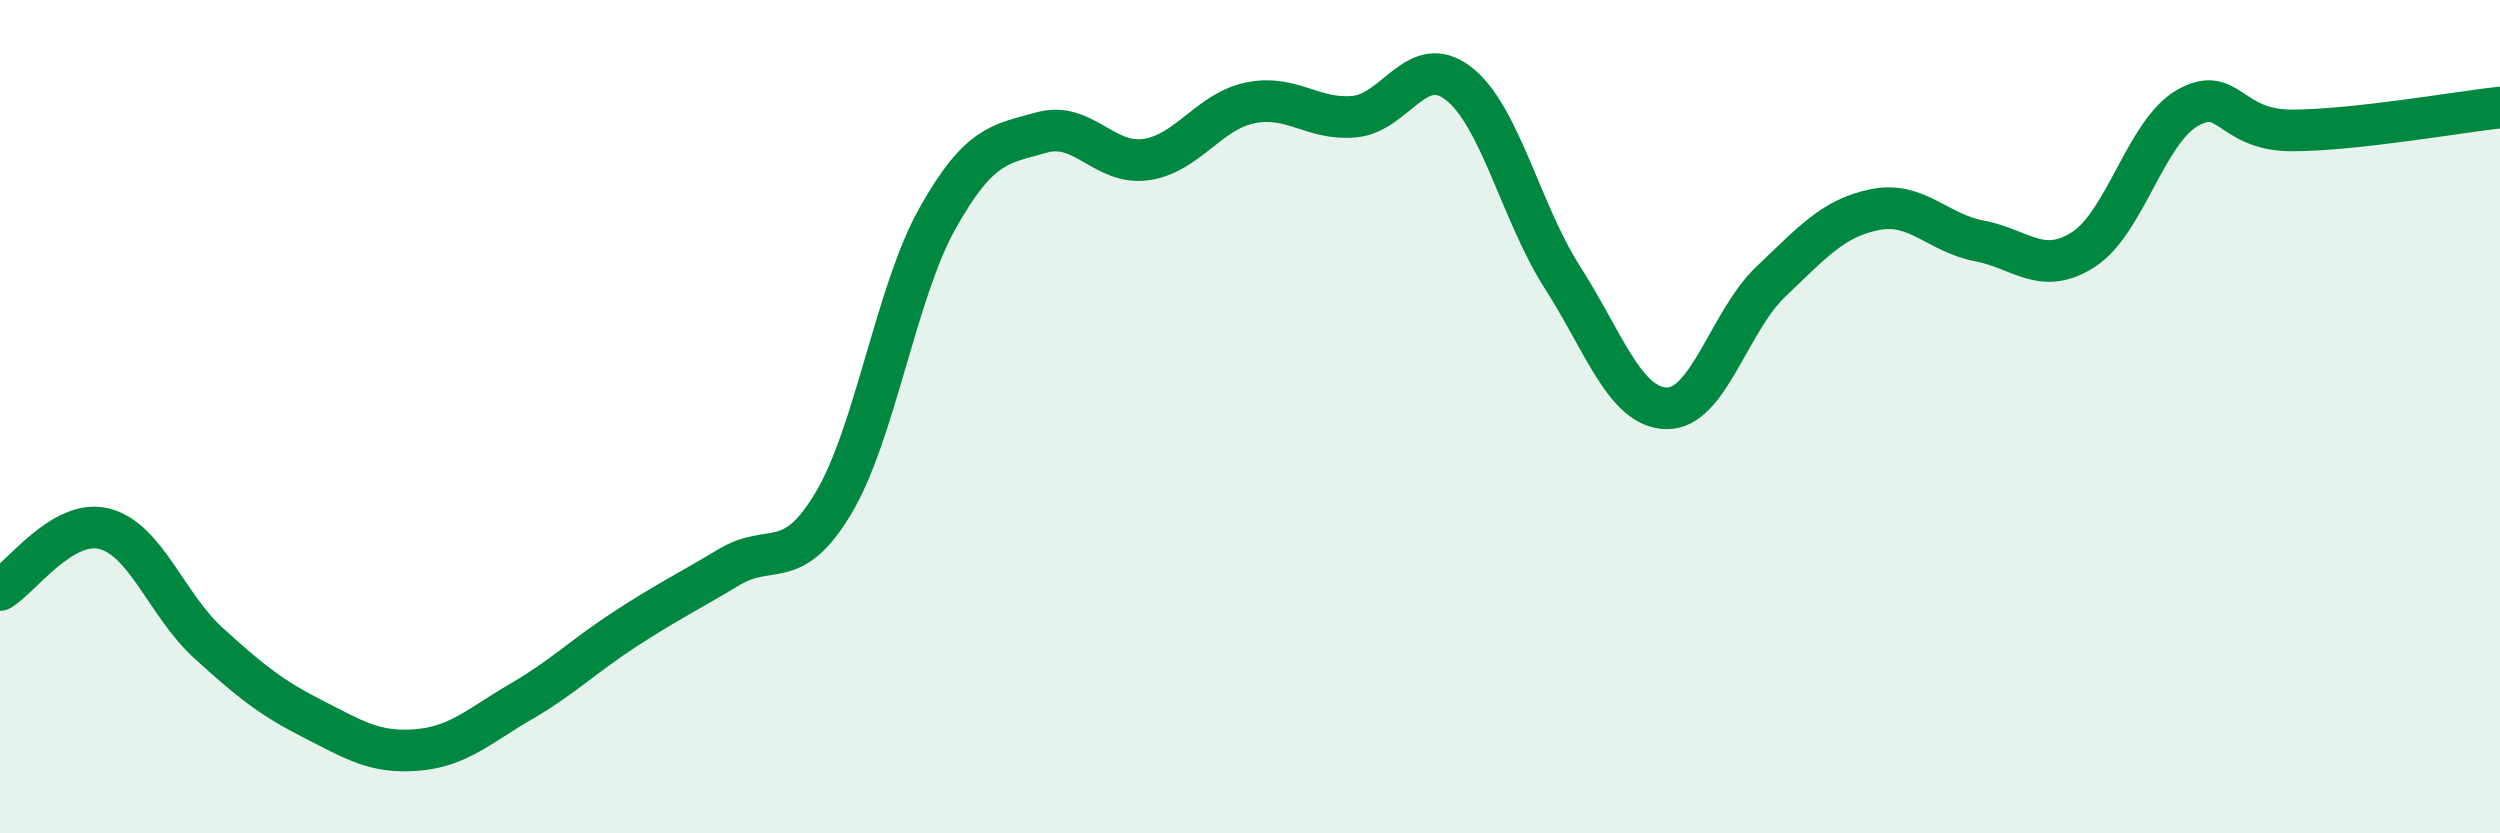
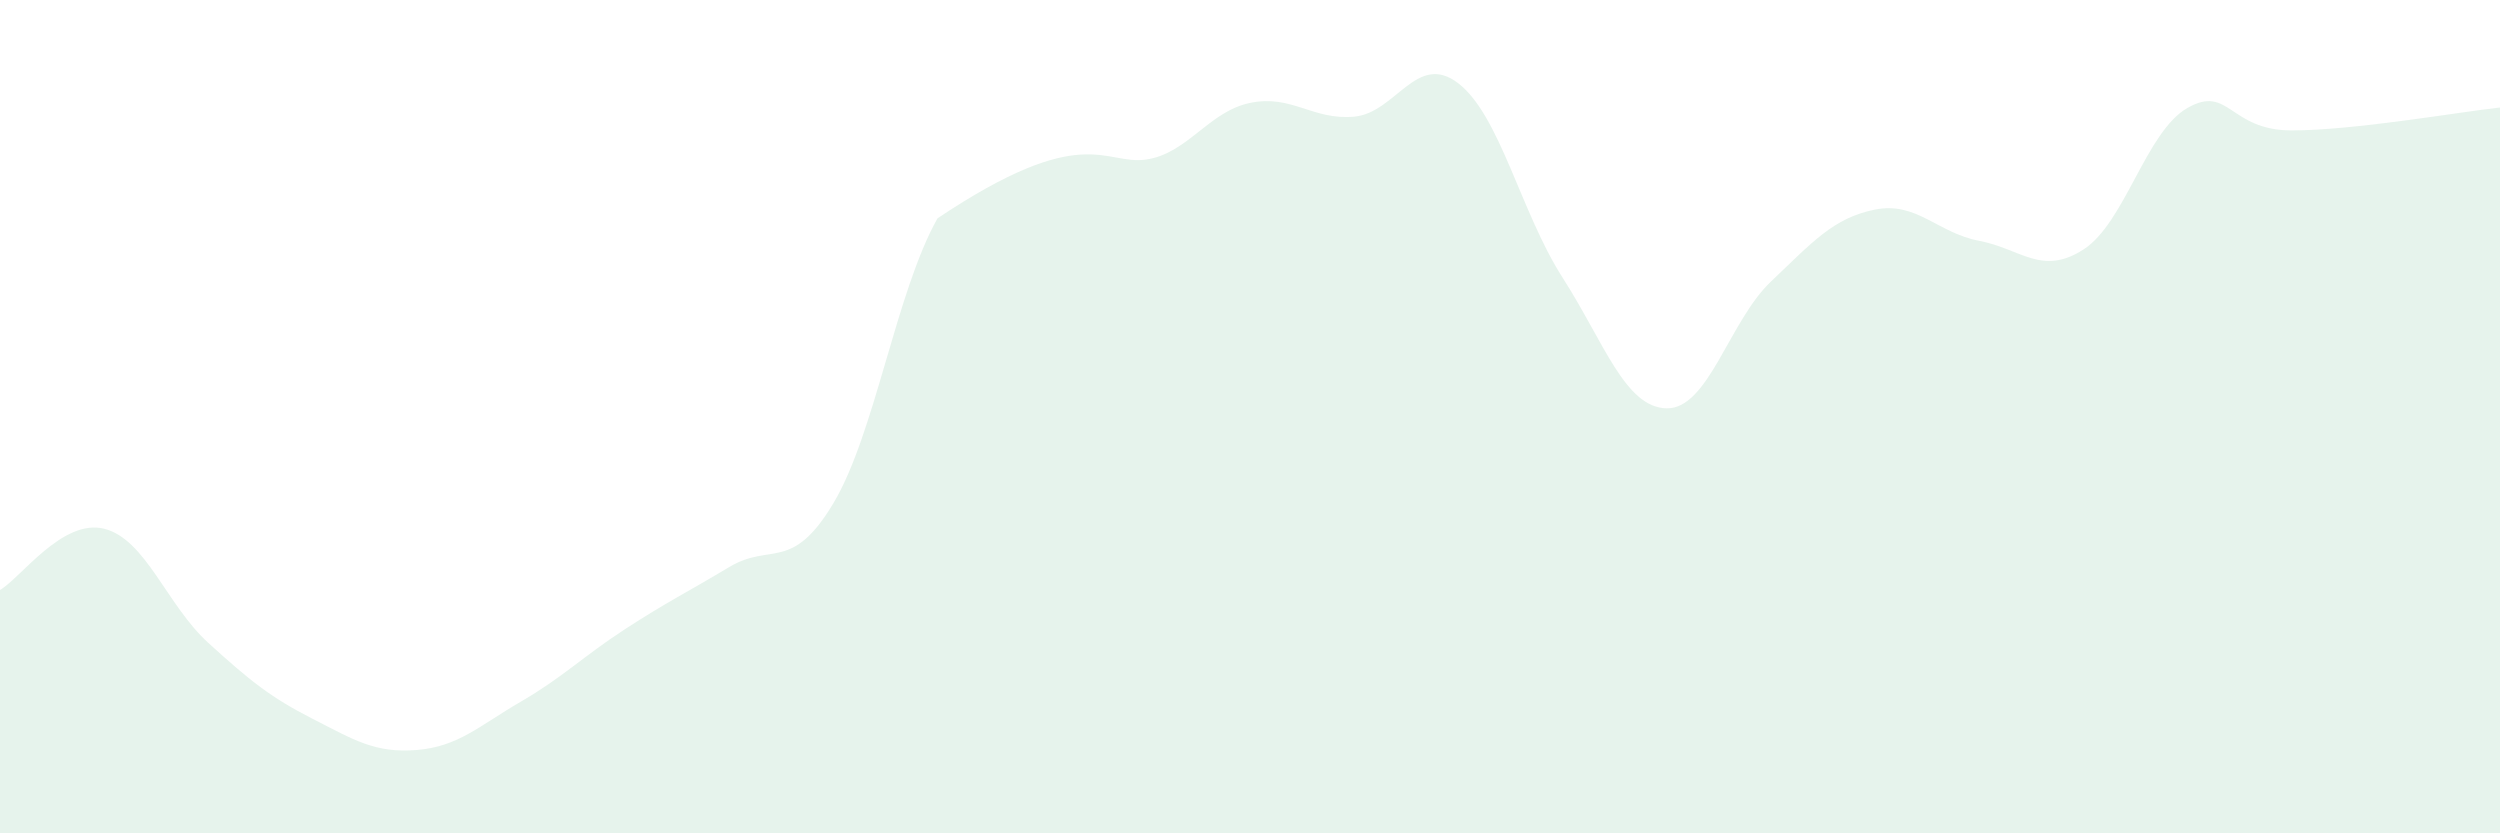
<svg xmlns="http://www.w3.org/2000/svg" width="60" height="20" viewBox="0 0 60 20">
-   <path d="M 0,14.16 C 0.5,13.87 1.5,12.44 2.5,12.69 C 3.5,12.94 4,14.52 5,15.43 C 6,16.34 6.5,16.74 7.5,17.25 C 8.5,17.76 9,18.08 10,18 C 11,17.92 11.5,17.42 12.5,16.84 C 13.5,16.26 14,15.75 15,15.1 C 16,14.45 16.5,14.21 17.5,13.61 C 18.5,13.01 19,13.75 20,12.08 C 21,10.41 21.5,7.02 22.5,5.24 C 23.5,3.46 24,3.46 25,3.18 C 26,2.9 26.5,3.97 27.5,3.83 C 28.5,3.69 29,2.68 30,2.47 C 31,2.26 31.5,2.89 32.5,2.8 C 33.5,2.71 34,1.23 35,2 C 36,2.77 36.5,5.1 37.5,6.66 C 38.5,8.22 39,9.78 40,9.8 C 41,9.82 41.5,7.71 42.5,6.76 C 43.5,5.81 44,5.23 45,5.03 C 46,4.83 46.5,5.59 47.5,5.78 C 48.5,5.97 49,6.63 50,5.99 C 51,5.35 51.5,3.16 52.5,2.59 C 53.5,2.02 53.5,3.13 55,3.13 C 56.5,3.13 59,2.69 60,2.58L60 20L0 20Z" fill="#008740" opacity="0.1" stroke-linecap="round" stroke-linejoin="round" />
-   <path d="M 0,14.16 C 0.5,13.87 1.5,12.44 2.5,12.69 C 3.5,12.94 4,14.52 5,15.43 C 6,16.34 6.5,16.74 7.5,17.25 C 8.5,17.76 9,18.08 10,18 C 11,17.92 11.5,17.42 12.5,16.84 C 13.5,16.26 14,15.75 15,15.1 C 16,14.45 16.5,14.21 17.5,13.61 C 18.5,13.01 19,13.75 20,12.08 C 21,10.41 21.5,7.02 22.5,5.24 C 23.5,3.46 24,3.46 25,3.18 C 26,2.9 26.5,3.97 27.5,3.83 C 28.5,3.69 29,2.68 30,2.47 C 31,2.26 31.5,2.89 32.5,2.8 C 33.5,2.71 34,1.23 35,2 C 36,2.77 36.5,5.1 37.5,6.66 C 38.5,8.22 39,9.78 40,9.8 C 41,9.82 41.5,7.71 42.5,6.76 C 43.5,5.81 44,5.23 45,5.03 C 46,4.83 46.5,5.59 47.5,5.78 C 48.5,5.97 49,6.63 50,5.99 C 51,5.35 51.5,3.16 52.5,2.59 C 53.5,2.02 53.5,3.13 55,3.13 C 56.5,3.13 59,2.69 60,2.58" stroke="#008740" stroke-width="1" fill="none" stroke-linecap="round" stroke-linejoin="round" />
+   <path d="M 0,14.16 C 0.5,13.87 1.5,12.44 2.5,12.69 C 3.5,12.94 4,14.52 5,15.43 C 6,16.34 6.5,16.74 7.5,17.25 C 8.5,17.76 9,18.08 10,18 C 11,17.92 11.5,17.42 12.5,16.84 C 13.5,16.26 14,15.75 15,15.1 C 16,14.45 16.5,14.21 17.5,13.61 C 18.5,13.01 19,13.75 20,12.08 C 21,10.41 21.5,7.02 22.5,5.24 C 26,2.9 26.5,3.97 27.5,3.83 C 28.5,3.69 29,2.68 30,2.47 C 31,2.26 31.5,2.89 32.5,2.8 C 33.5,2.71 34,1.23 35,2 C 36,2.77 36.5,5.1 37.5,6.66 C 38.5,8.22 39,9.78 40,9.8 C 41,9.82 41.5,7.71 42.5,6.76 C 43.5,5.81 44,5.23 45,5.03 C 46,4.83 46.5,5.59 47.5,5.78 C 48.5,5.97 49,6.63 50,5.99 C 51,5.35 51.5,3.16 52.5,2.59 C 53.5,2.02 53.5,3.13 55,3.13 C 56.5,3.13 59,2.69 60,2.58L60 20L0 20Z" fill="#008740" opacity="0.1" stroke-linecap="round" stroke-linejoin="round" />
</svg>